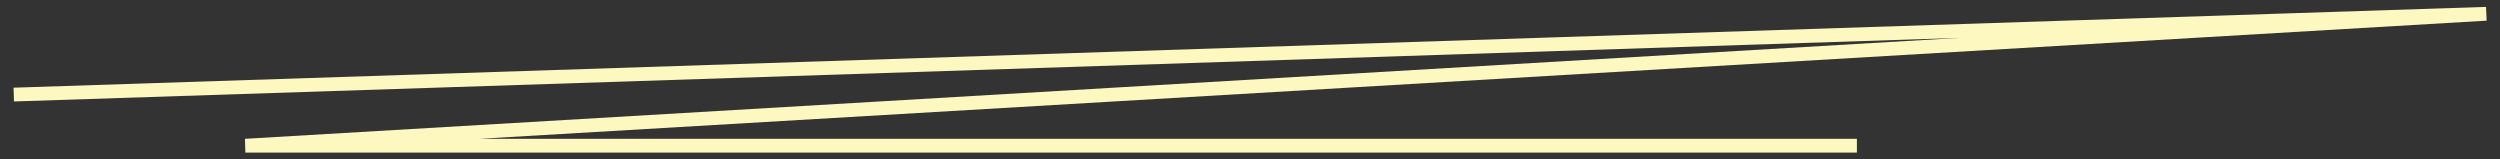
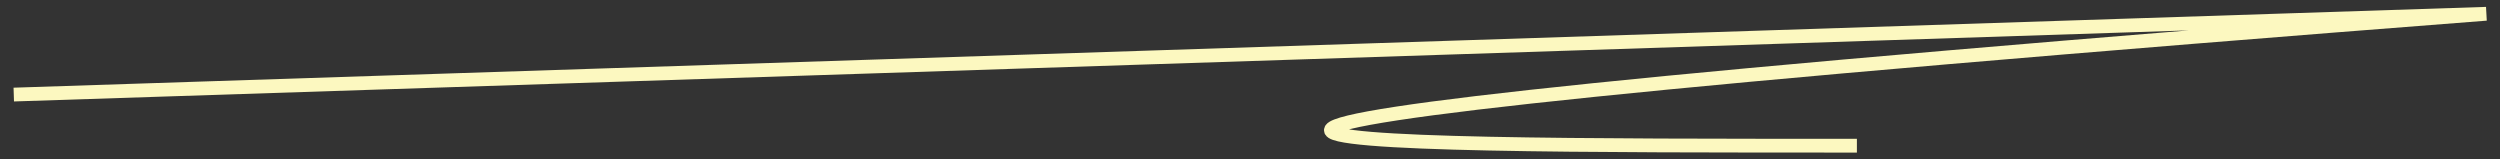
<svg xmlns="http://www.w3.org/2000/svg" viewBox="0 0 726.09 46.31" data-guides="{&quot;vertical&quot;:[],&quot;horizontal&quot;:[]}">
  <rect x="0" y="0" width="726.09" height="46.31" fill="#333333" stroke="none" />
  <defs />
-   <path fill="none" stroke="#FCF8C0" fill-opacity="1" stroke-width="4" stroke-opacity="1" id="tSvgefb94bd086" title="Path 2" d="M4 27.467C243.365 19.645 482.73 11.822 722.095 4C505.149 16.771 288.204 29.543 71.259 42.314C227.275 42.314 383.291 42.314 539.308 42.314" />
+   <path fill="none" stroke="#FCF8C0" fill-opacity="1" stroke-width="4" stroke-opacity="1" id="tSvgefb94bd086" title="Path 2" d="M4 27.467C243.365 19.645 482.73 11.822 722.095 4C227.275 42.314 383.291 42.314 539.308 42.314" />
</svg>